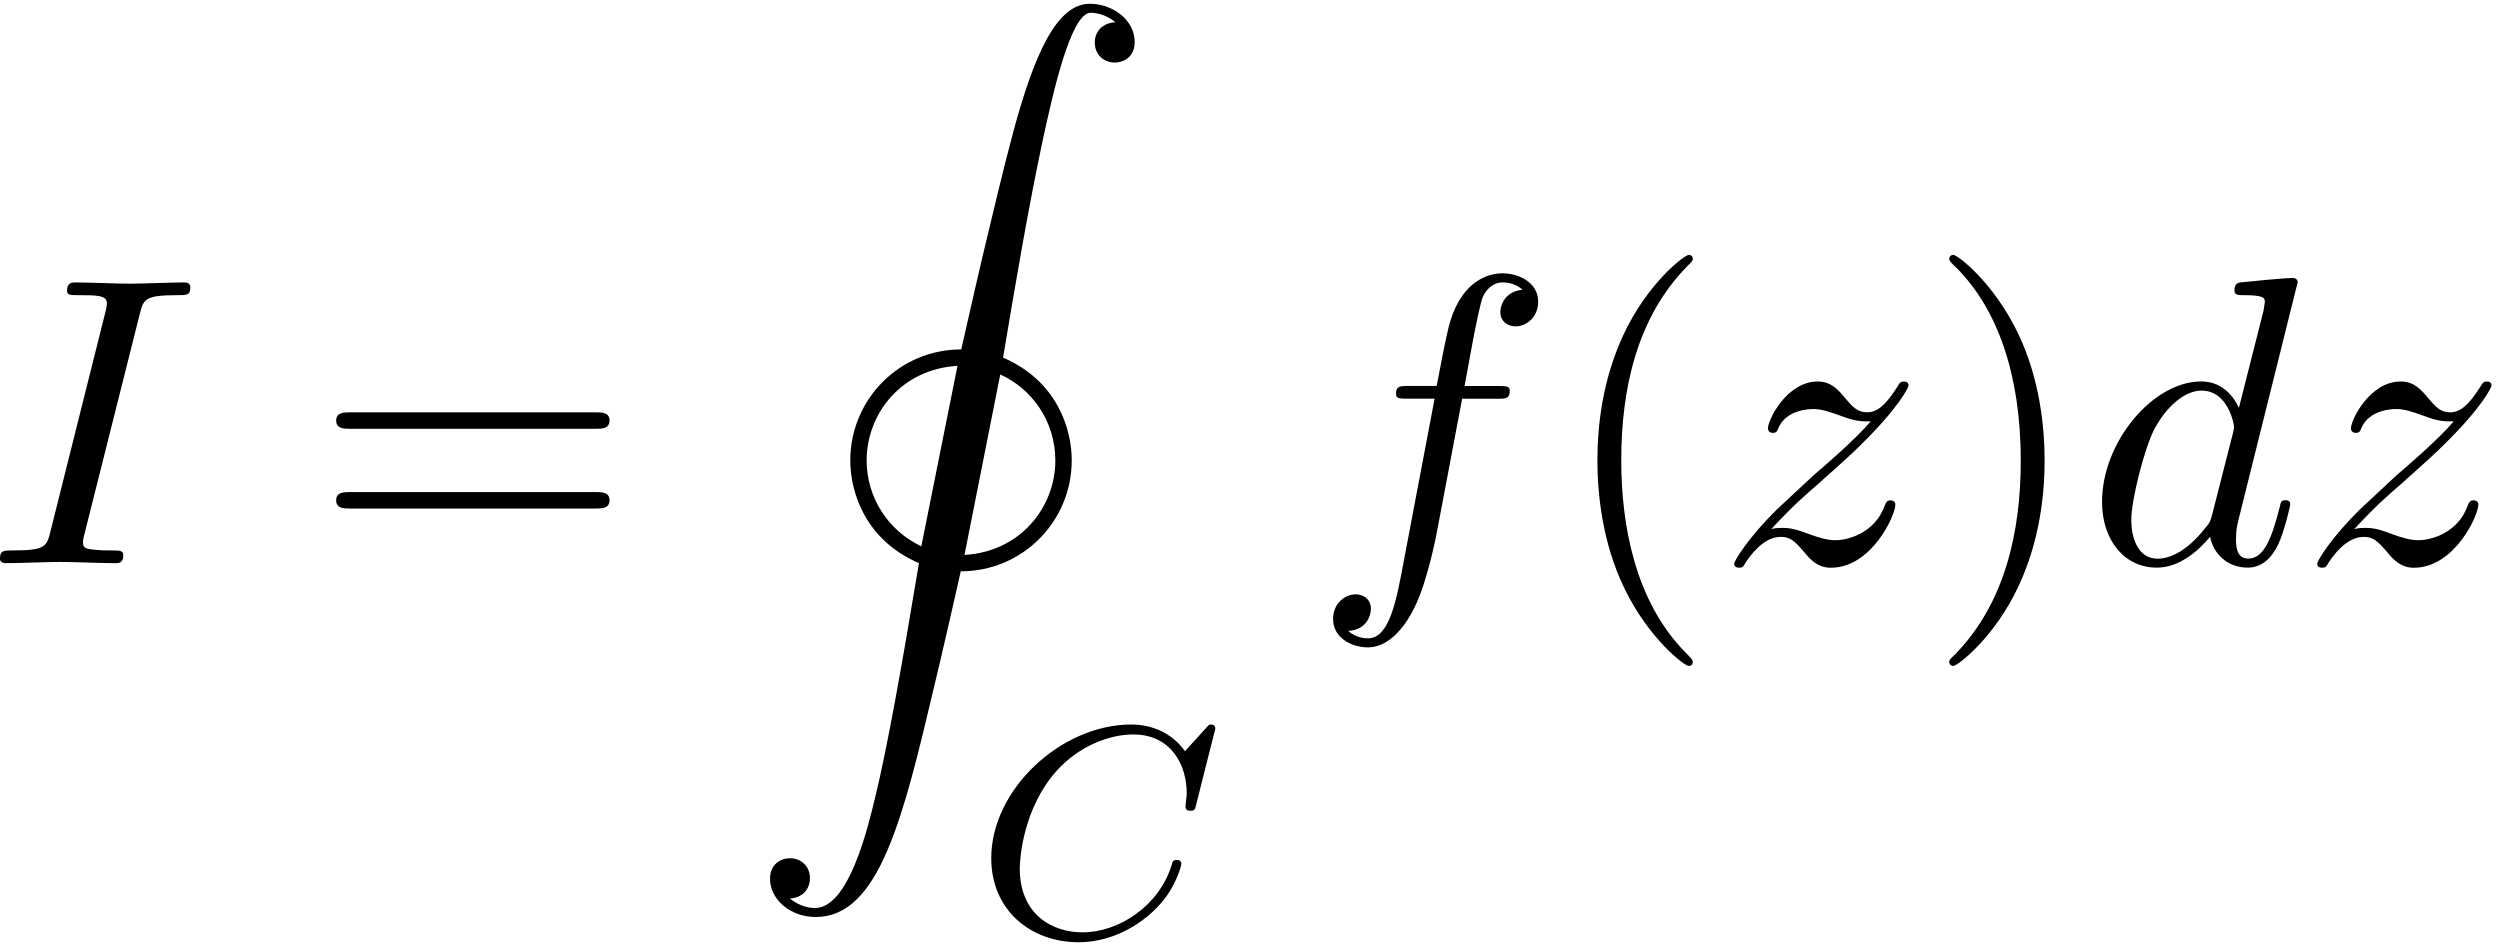
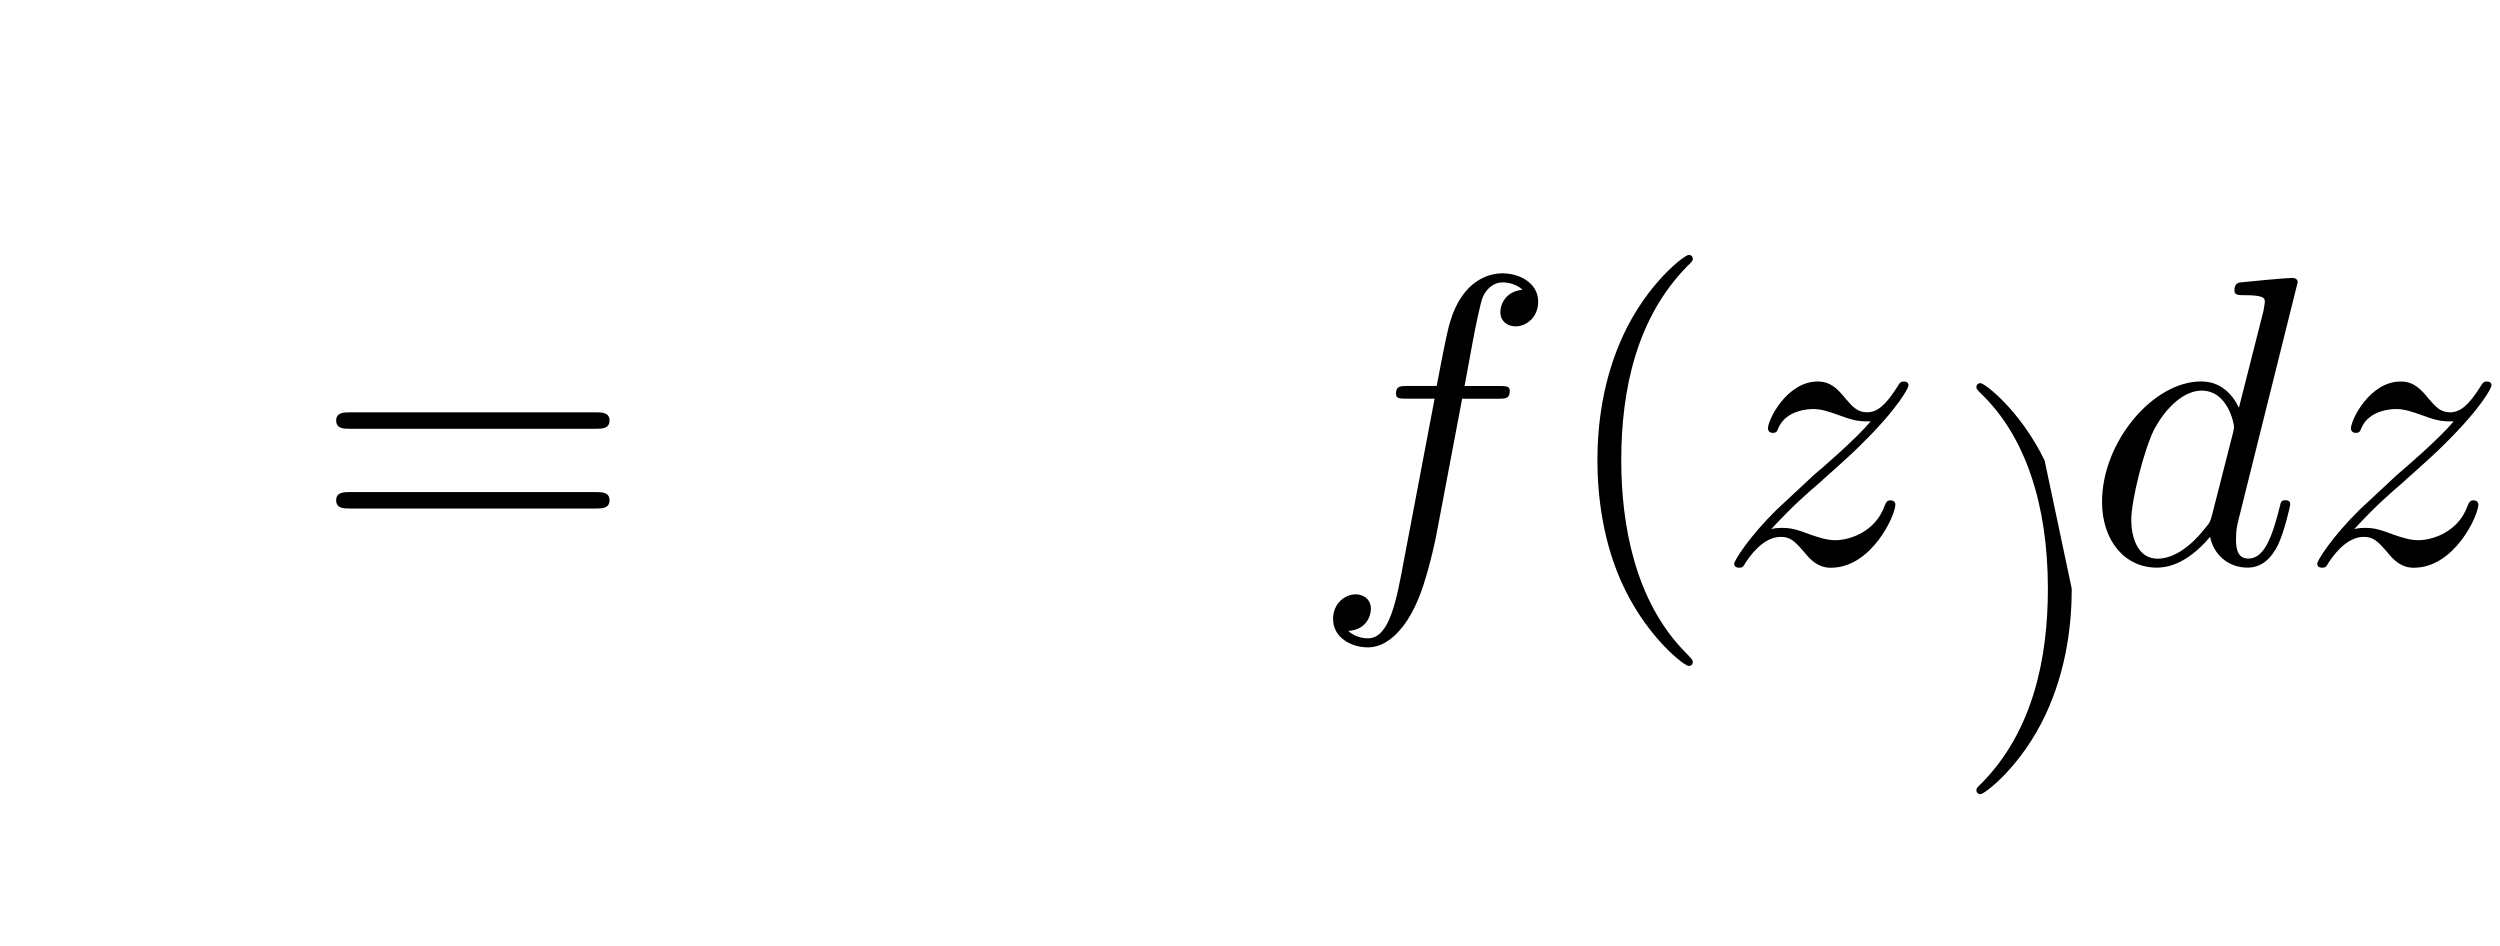
<svg xmlns="http://www.w3.org/2000/svg" xmlns:xlink="http://www.w3.org/1999/xlink" width="111" height="42" viewBox="1872.391 1483.117 66.351 25.106">
  <defs>
-     <path id="g0-73" d="m1.135 23.749c.349-.022 .535-.262 .535-.535c0-.36-.273-.535-.524-.535c-.262 0-.535 .164-.535 .545c0 .556 .545 1.015 1.211 1.015c1.691 0 2.324-2.64 3.153-6.153c.164-.665 .545-2.345 .698-3.022c1.647 0 2.945-1.331 2.945-2.945c0-.829-.382-2.105-1.822-2.727c.327-1.953 .665-3.96 1.069-5.847c.24-1.091 .72-3.305 1.255-3.305c.338 0 .611 .207 .655 .251c-.36 .022-.545 .262-.545 .535c0 .36 .273 .535 .524 .535c.262 0 .535-.164 .535-.545c0-.589-.589-1.015-1.189-1.015c-.862 0-1.462 1.276-2.04 3.425c-.24 .884-.611 2.455-.676 2.727c-.164 .665-.545 2.345-.698 3.022c-1.647 0-2.945 1.331-2.945 2.945c0 .829 .382 2.105 1.822 2.727c-.458 2.76-.84 4.898-1.167 6.24c-.196 .807-.698 2.913-1.593 2.913c-.393 0-.655-.251-.665-.251zm3.491-9.349c-.862-.404-1.451-1.276-1.451-2.28c0-1.233 .916-2.422 2.411-2.509l-.96 4.789zm2.095-4.56c.851 .382 1.462 1.255 1.462 2.28c0 1.233-.916 2.422-2.411 2.509l.949-4.789z" />
-     <path id="g1-67" d="m6.344-5.396c.008-.032 .024-.08 .024-.12c0-.056-.048-.096-.104-.096s-.08 .024-.143 .096l-.558 .614c-.072-.104-.494-.709-1.427-.709c-1.849 0-3.714 1.714-3.714 3.547c0 1.387 1.052 2.232 2.319 2.232c1.044 0 1.929-.638 2.359-1.259c.263-.391 .367-.773 .367-.821c0-.072-.048-.104-.12-.104c-.096 0-.112 .04-.135 .128c-.335 1.1-1.411 1.793-2.367 1.793c-.813 0-1.666-.478-1.666-1.698c0-.255 .088-1.586 .972-2.582c.598-.669 1.411-.972 2.04-.972c1.004 0 1.419 .805 1.419 1.562c0 .112-.032 .263-.032 .359c0 .104 .104 .104 .135 .104c.104 0 .12-.032 .151-.175l.478-1.897z" />
    <path id="g3-40" d="m3.611 2.618c0-.033 0-.055-.185-.24c-1.364-1.375-1.713-3.436-1.713-5.105c0-1.898 .415-3.796 1.756-5.16c.142-.131 .142-.153 .142-.185c0-.076-.044-.109-.109-.109c-.109 0-1.091 .742-1.735 2.127c-.556 1.2-.687 2.411-.687 3.327c0 .851 .12 2.171 .72 3.404c.655 1.342 1.593 2.051 1.702 2.051c.065 0 .109-.033 .109-.109z" />
-     <path id="g3-41" d="m3.153-2.727c0-.851-.12-2.171-.72-3.404c-.655-1.342-1.593-2.051-1.702-2.051c-.065 0-.109 .044-.109 .109c0 .033 0 .055 .207 .251c1.069 1.08 1.691 2.815 1.691 5.095c0 1.865-.404 3.785-1.756 5.16c-.142 .131-.142 .153-.142 .185c0 .065 .044 .109 .109 .109c.109 0 1.091-.742 1.735-2.127c.556-1.2 .687-2.411 .687-3.327z" />
+     <path id="g3-41" d="m3.153-2.727c-.655-1.342-1.593-2.051-1.702-2.051c-.065 0-.109 .044-.109 .109c0 .033 0 .055 .207 .251c1.069 1.08 1.691 2.815 1.691 5.095c0 1.865-.404 3.785-1.756 5.16c-.142 .131-.142 .153-.142 .185c0 .065 .044 .109 .109 .109c.109 0 1.091-.742 1.735-2.127c.556-1.2 .687-2.411 .687-3.327z" />
    <path id="g3-61" d="m7.495-3.567c.164 0 .371 0 .371-.218s-.207-.218-.36-.218h-6.535c-.153 0-.36 0-.36 .218s.207 .218 .371 .218h6.513zm.011 2.116c.153 0 .36 0 .36-.218s-.207-.218-.371-.218h-6.513c-.164 0-.371 0-.371 .218s.207 .218 .36 .218h6.535z" />
-     <path id="g2-73" d="m4.08-6.611c.098-.393 .131-.502 .993-.502c.262 0 .349 0 .349-.207c0-.131-.12-.131-.164-.131c-.316 0-1.124 .033-1.44 .033c-.327 0-1.124-.033-1.451-.033c-.076 0-.218 0-.218 .218c0 .12 .098 .12 .305 .12c.458 0 .753 0 .753 .207c0 .055 0 .076-.022 .175l-1.473 5.88c-.098 .404-.131 .513-.993 .513c-.251 0-.349 0-.349 .218c0 .12 .131 .12 .164 .12c.316 0 1.113-.033 1.429-.033c.327 0 1.135 .033 1.462 .033c.087 0 .218 0 .218-.207c0-.131-.087-.131-.327-.131c-.196 0-.251 0-.469-.022c-.229-.022-.273-.065-.273-.185c0-.087 .022-.175 .044-.251l1.462-5.815z" />
    <path id="g2-100" d="m5.629-7.451c0-.011 0-.12-.142-.12c-.164 0-1.2 .098-1.385 .12c-.087 .011-.153 .065-.153 .207c0 .131 .098 .131 .262 .131c.524 0 .545 .076 .545 .185l-.033 .218l-.655 2.585c-.196-.404-.513-.698-1.004-.698c-1.276 0-2.629 1.604-2.629 3.196c0 1.025 .6 1.745 1.451 1.745c.218 0 .764-.044 1.418-.818c.087 .458 .469 .818 .993 .818c.382 0 .633-.251 .807-.6c.185-.393 .327-1.058 .327-1.08c0-.109-.098-.109-.131-.109c-.109 0-.12 .044-.153 .196c-.185 .709-.382 1.353-.829 1.353c-.295 0-.327-.284-.327-.502c0-.262 .022-.338 .065-.524l1.571-6.305zm-2.269 6.153c-.055 .196-.055 .218-.218 .404c-.48 .6-.927 .775-1.233 .775c-.545 0-.698-.6-.698-1.025c0-.545 .349-1.887 .6-2.389c.338-.644 .829-1.047 1.265-1.047c.709 0 .862 .895 .862 .96s-.022 .131-.033 .185l-.545 2.138z" />
    <path id="g2-102" d="m4.004-4.364h.938c.218 0 .327 0 .327-.218c0-.12-.109-.12-.295-.12h-.905l.229-1.244c.044-.229 .196-1.004 .262-1.135c.098-.207 .284-.371 .513-.371c.044 0 .327 0 .535 .196c-.48 .044-.589 .425-.589 .589c0 .251 .196 .382 .404 .382c.284 0 .6-.24 .6-.655c0-.502-.502-.753-.949-.753c-.371 0-1.058 .196-1.385 1.276c-.065 .229-.098 .338-.36 1.713h-.753c-.207 0-.327 0-.327 .207c0 .131 .098 .131 .305 .131h.72l-.818 4.309c-.196 1.058-.382 2.051-.949 2.051c-.044 0-.316 0-.524-.196c.502-.033 .6-.425 .6-.589c0-.251-.196-.382-.404-.382c-.284 0-.6 .24-.6 .655c0 .491 .48 .753 .927 .753c.6 0 1.036-.644 1.233-1.058c.349-.687 .6-2.007 .611-2.084l.655-3.458z" />
    <path id="g2-122" d="m1.451-.905c.589-.633 .905-.905 1.298-1.244c0-.011 .676-.589 1.069-.982c1.036-1.015 1.276-1.538 1.276-1.582c0-.109-.098-.109-.12-.109c-.076 0-.109 .022-.164 .12c-.327 .524-.556 .698-.818 .698s-.393-.164-.556-.349c-.207-.251-.393-.469-.753-.469c-.818 0-1.32 1.015-1.32 1.244c0 .055 .033 .12 .131 .12s.12-.055 .142-.12c.207-.502 .84-.513 .927-.513c.229 0 .436 .076 .687 .164c.436 .164 .556 .164 .84 .164c-.393 .469-1.309 1.255-1.516 1.429l-.982 .916c-.742 .731-1.124 1.353-1.124 1.429c0 .109 .109 .109 .131 .109c.087 0 .109-.022 .175-.142c.251-.382 .578-.676 .927-.676c.251 0 .36 .098 .633 .415c.185 .229 .382 .404 .698 .404c1.08 0 1.713-1.385 1.713-1.68c0-.055-.044-.109-.131-.109c-.098 0-.12 .065-.153 .142c-.251 .709-.949 .916-1.309 .916c-.218 0-.415-.065-.644-.142c-.371-.142-.535-.185-.764-.185c-.022 0-.196 0-.295 .033z" />
  </defs>
  <g id="page1">
    <use x="1872.02" y="1498.064" xlink:href="#g2-73" />
    <use x="1880.702" y="1498.064" xlink:href="#g3-61" />
    <use x="1892.217" y="1483.216" xlink:href="#g0-73" />
    <use x="1898.277" y="1507.957" xlink:href="#g1-67" />
    <use x="1907.192" y="1498.064" xlink:href="#g2-102" />
    <use x="1913.707" y="1498.064" xlink:href="#g3-40" />
    <use x="1917.95" y="1498.064" xlink:href="#g2-122" />
    <use x="1923.503" y="1498.064" xlink:href="#g3-41" />
    <use x="1927.745" y="1498.064" xlink:href="#g2-100" />
    <use x="1933.423" y="1498.064" xlink:href="#g2-122" />
  </g>
  <script type="text/ecmascript">if(window.parent.postMessage)window.parent.postMessage("12.74564|83.25|31.5|"+window.location,"*");</script>
</svg>